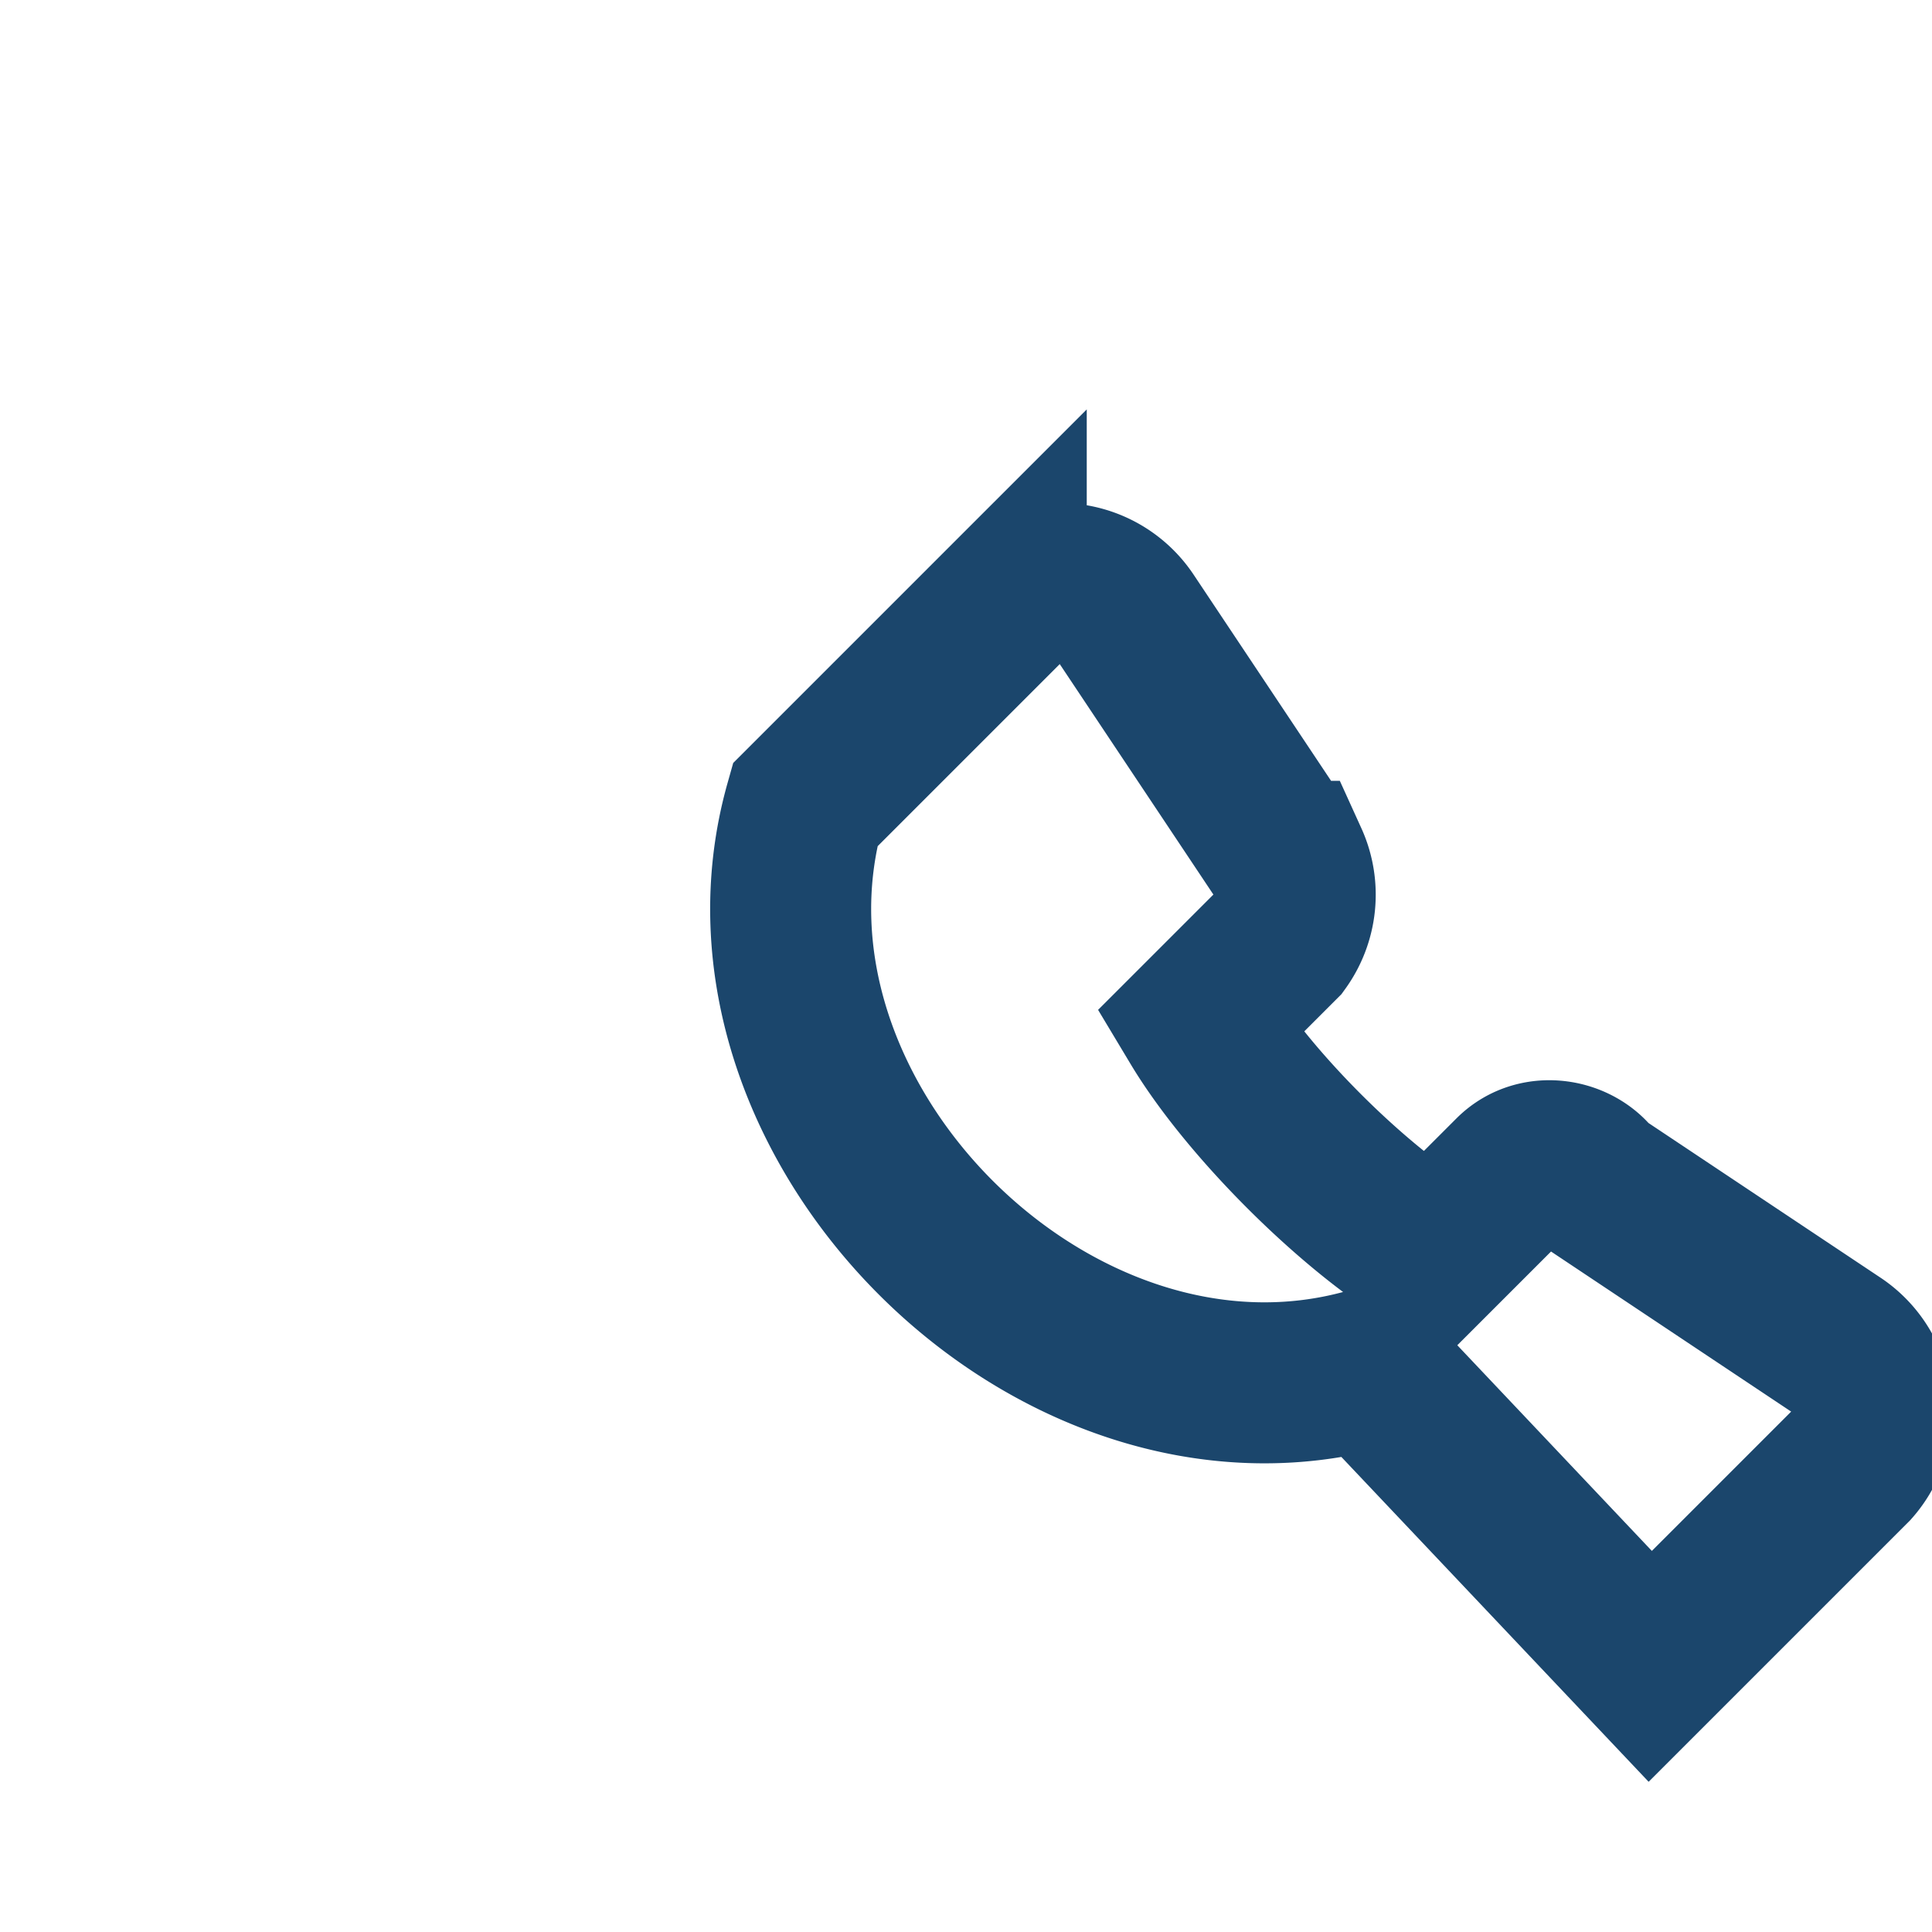
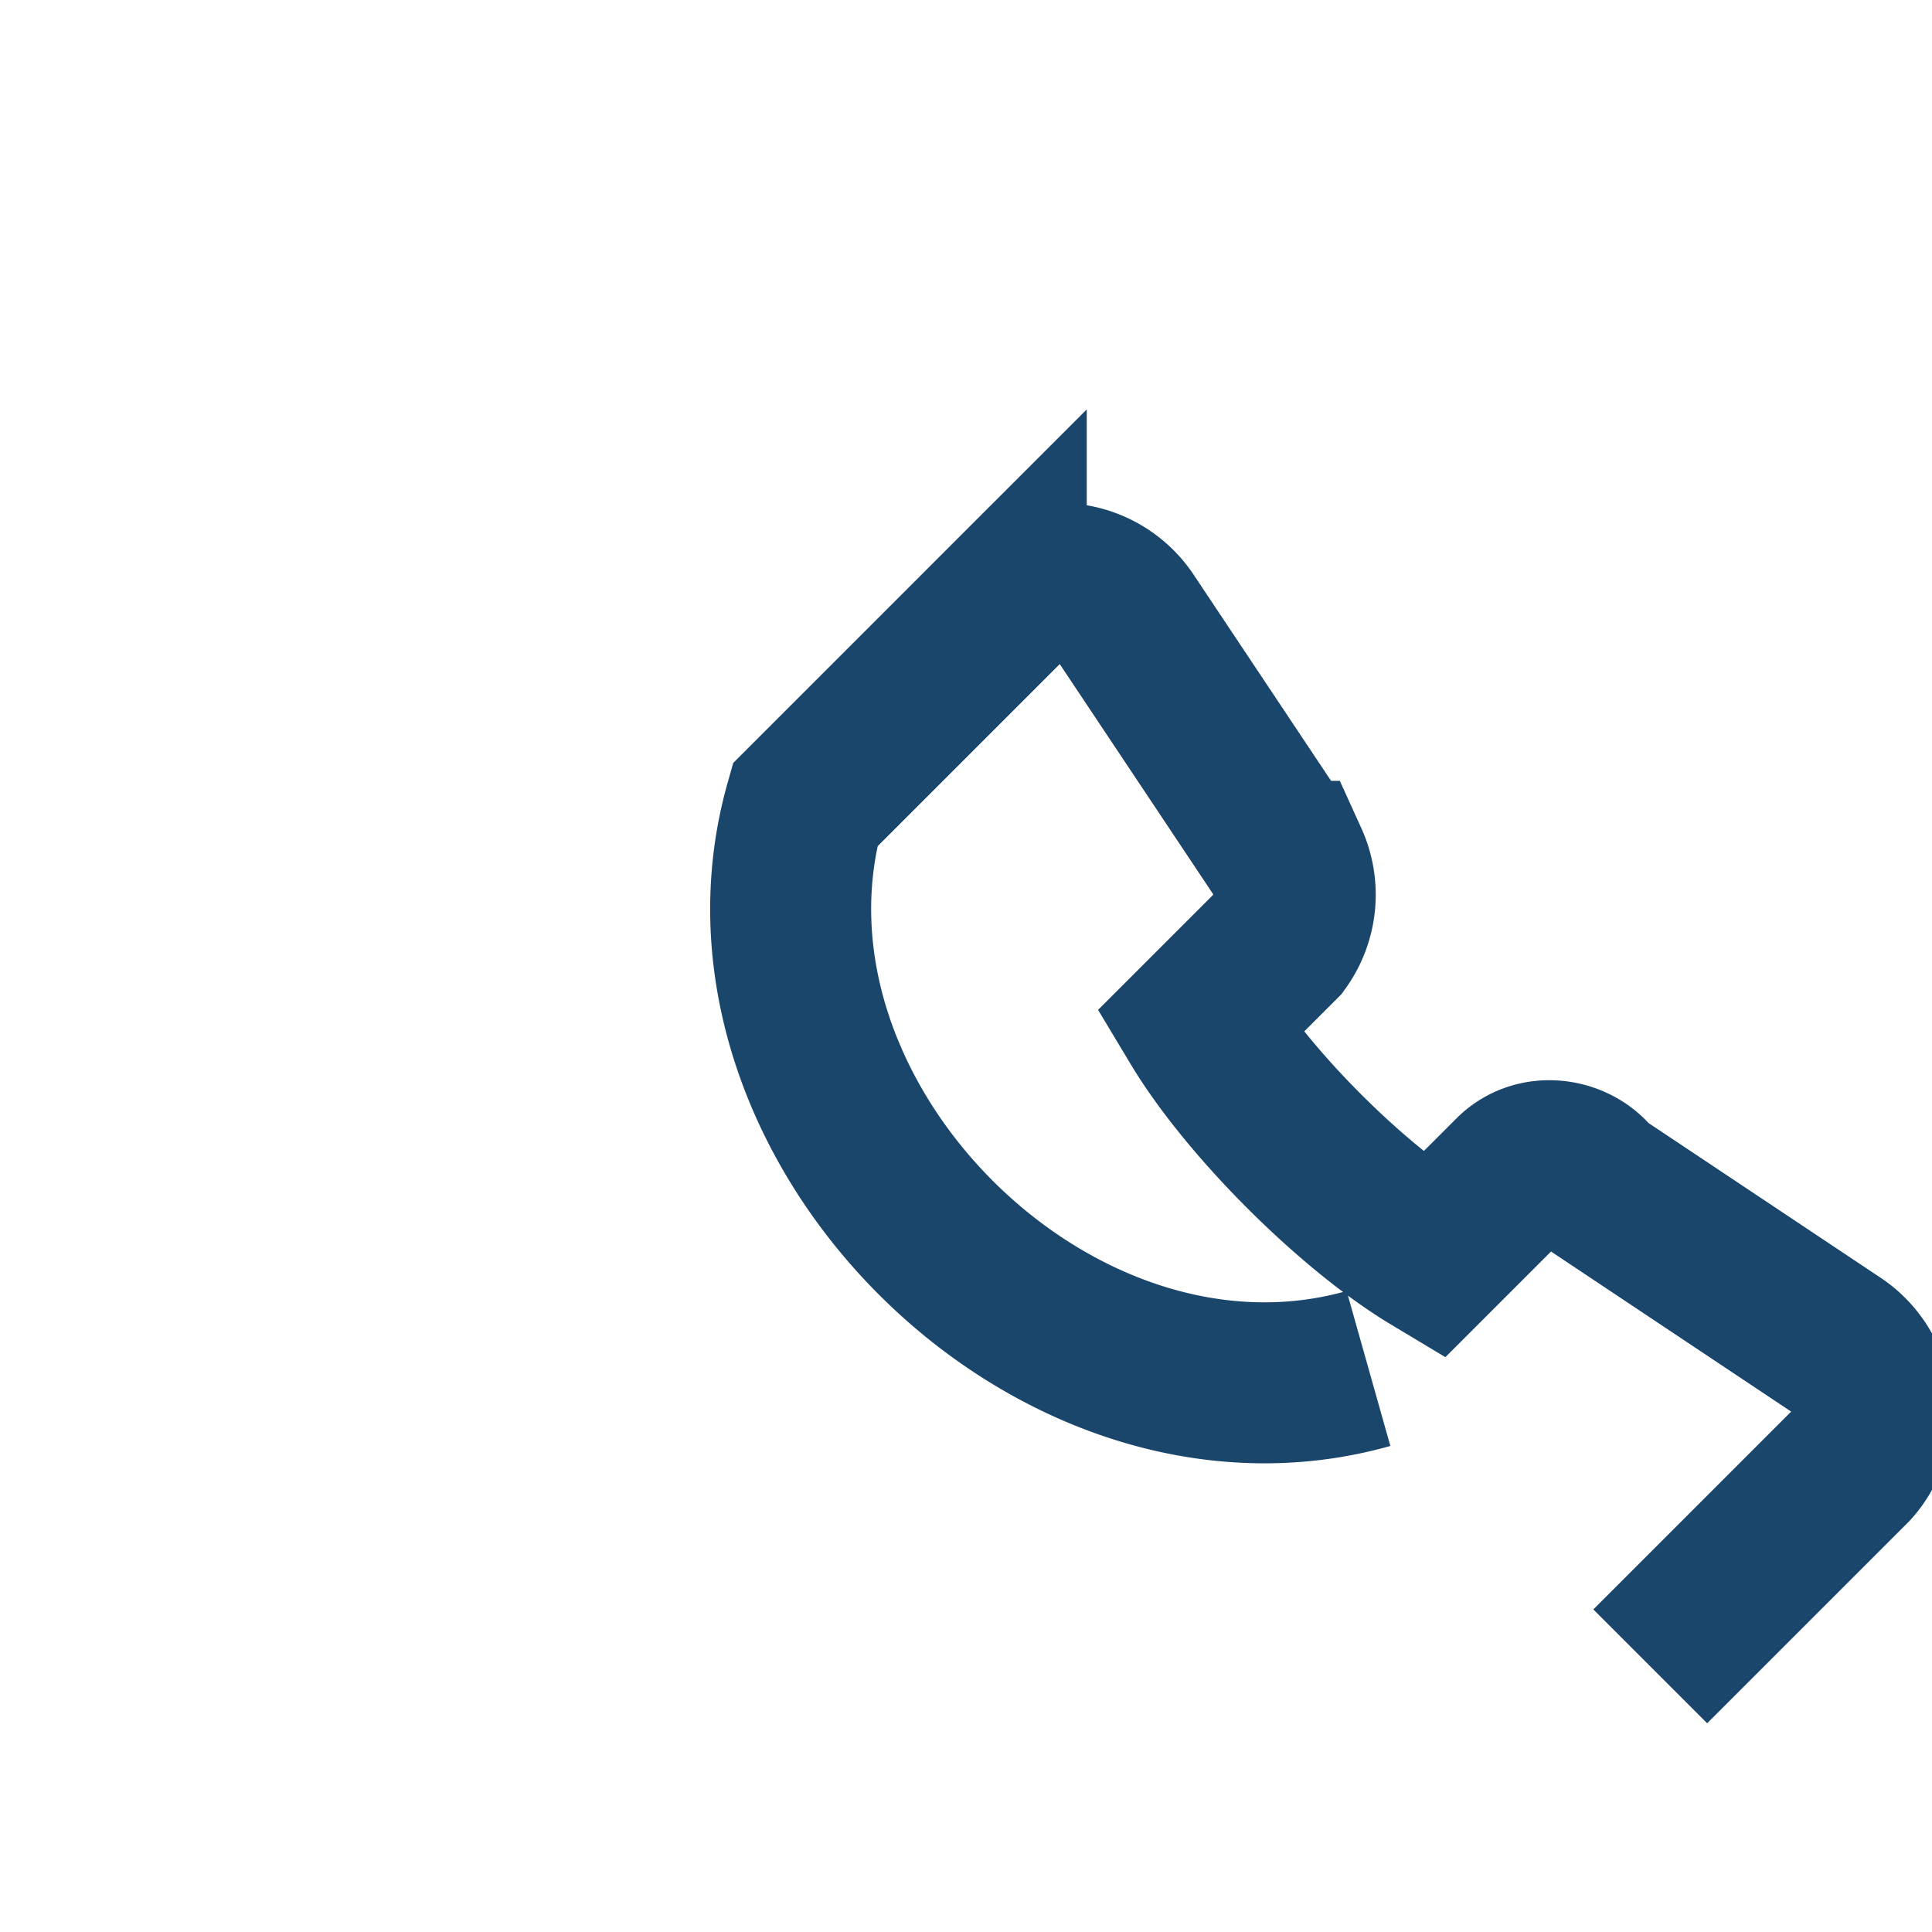
<svg xmlns="http://www.w3.org/2000/svg" width="24" height="24" viewBox="0 0 24 24">
-   <path d="M17 17c-3.9 1.1-8.1-3.1-7-7l2.5-2.5a1 1 0 0 1 1.5.2l2 3a1 1 0 0 1-.1 1l-1 1c.6 1 1.9 2.3 2.9 2.9l1-1c.3-.3.8-.2 1 .1l3 2a1 1 0 0 1 .2 1.5l-2.5 2.5z" fill="none" stroke="#1B466C" stroke-width="2" />
+   <path d="M17 17c-3.9 1.1-8.1-3.1-7-7l2.5-2.5a1 1 0 0 1 1.5.2l2 3a1 1 0 0 1-.1 1l-1 1c.6 1 1.9 2.3 2.9 2.9l1-1c.3-.3.8-.2 1 .1l3 2a1 1 0 0 1 .2 1.5l-2.5 2.5" fill="none" stroke="#1B466C" stroke-width="2" />
</svg>